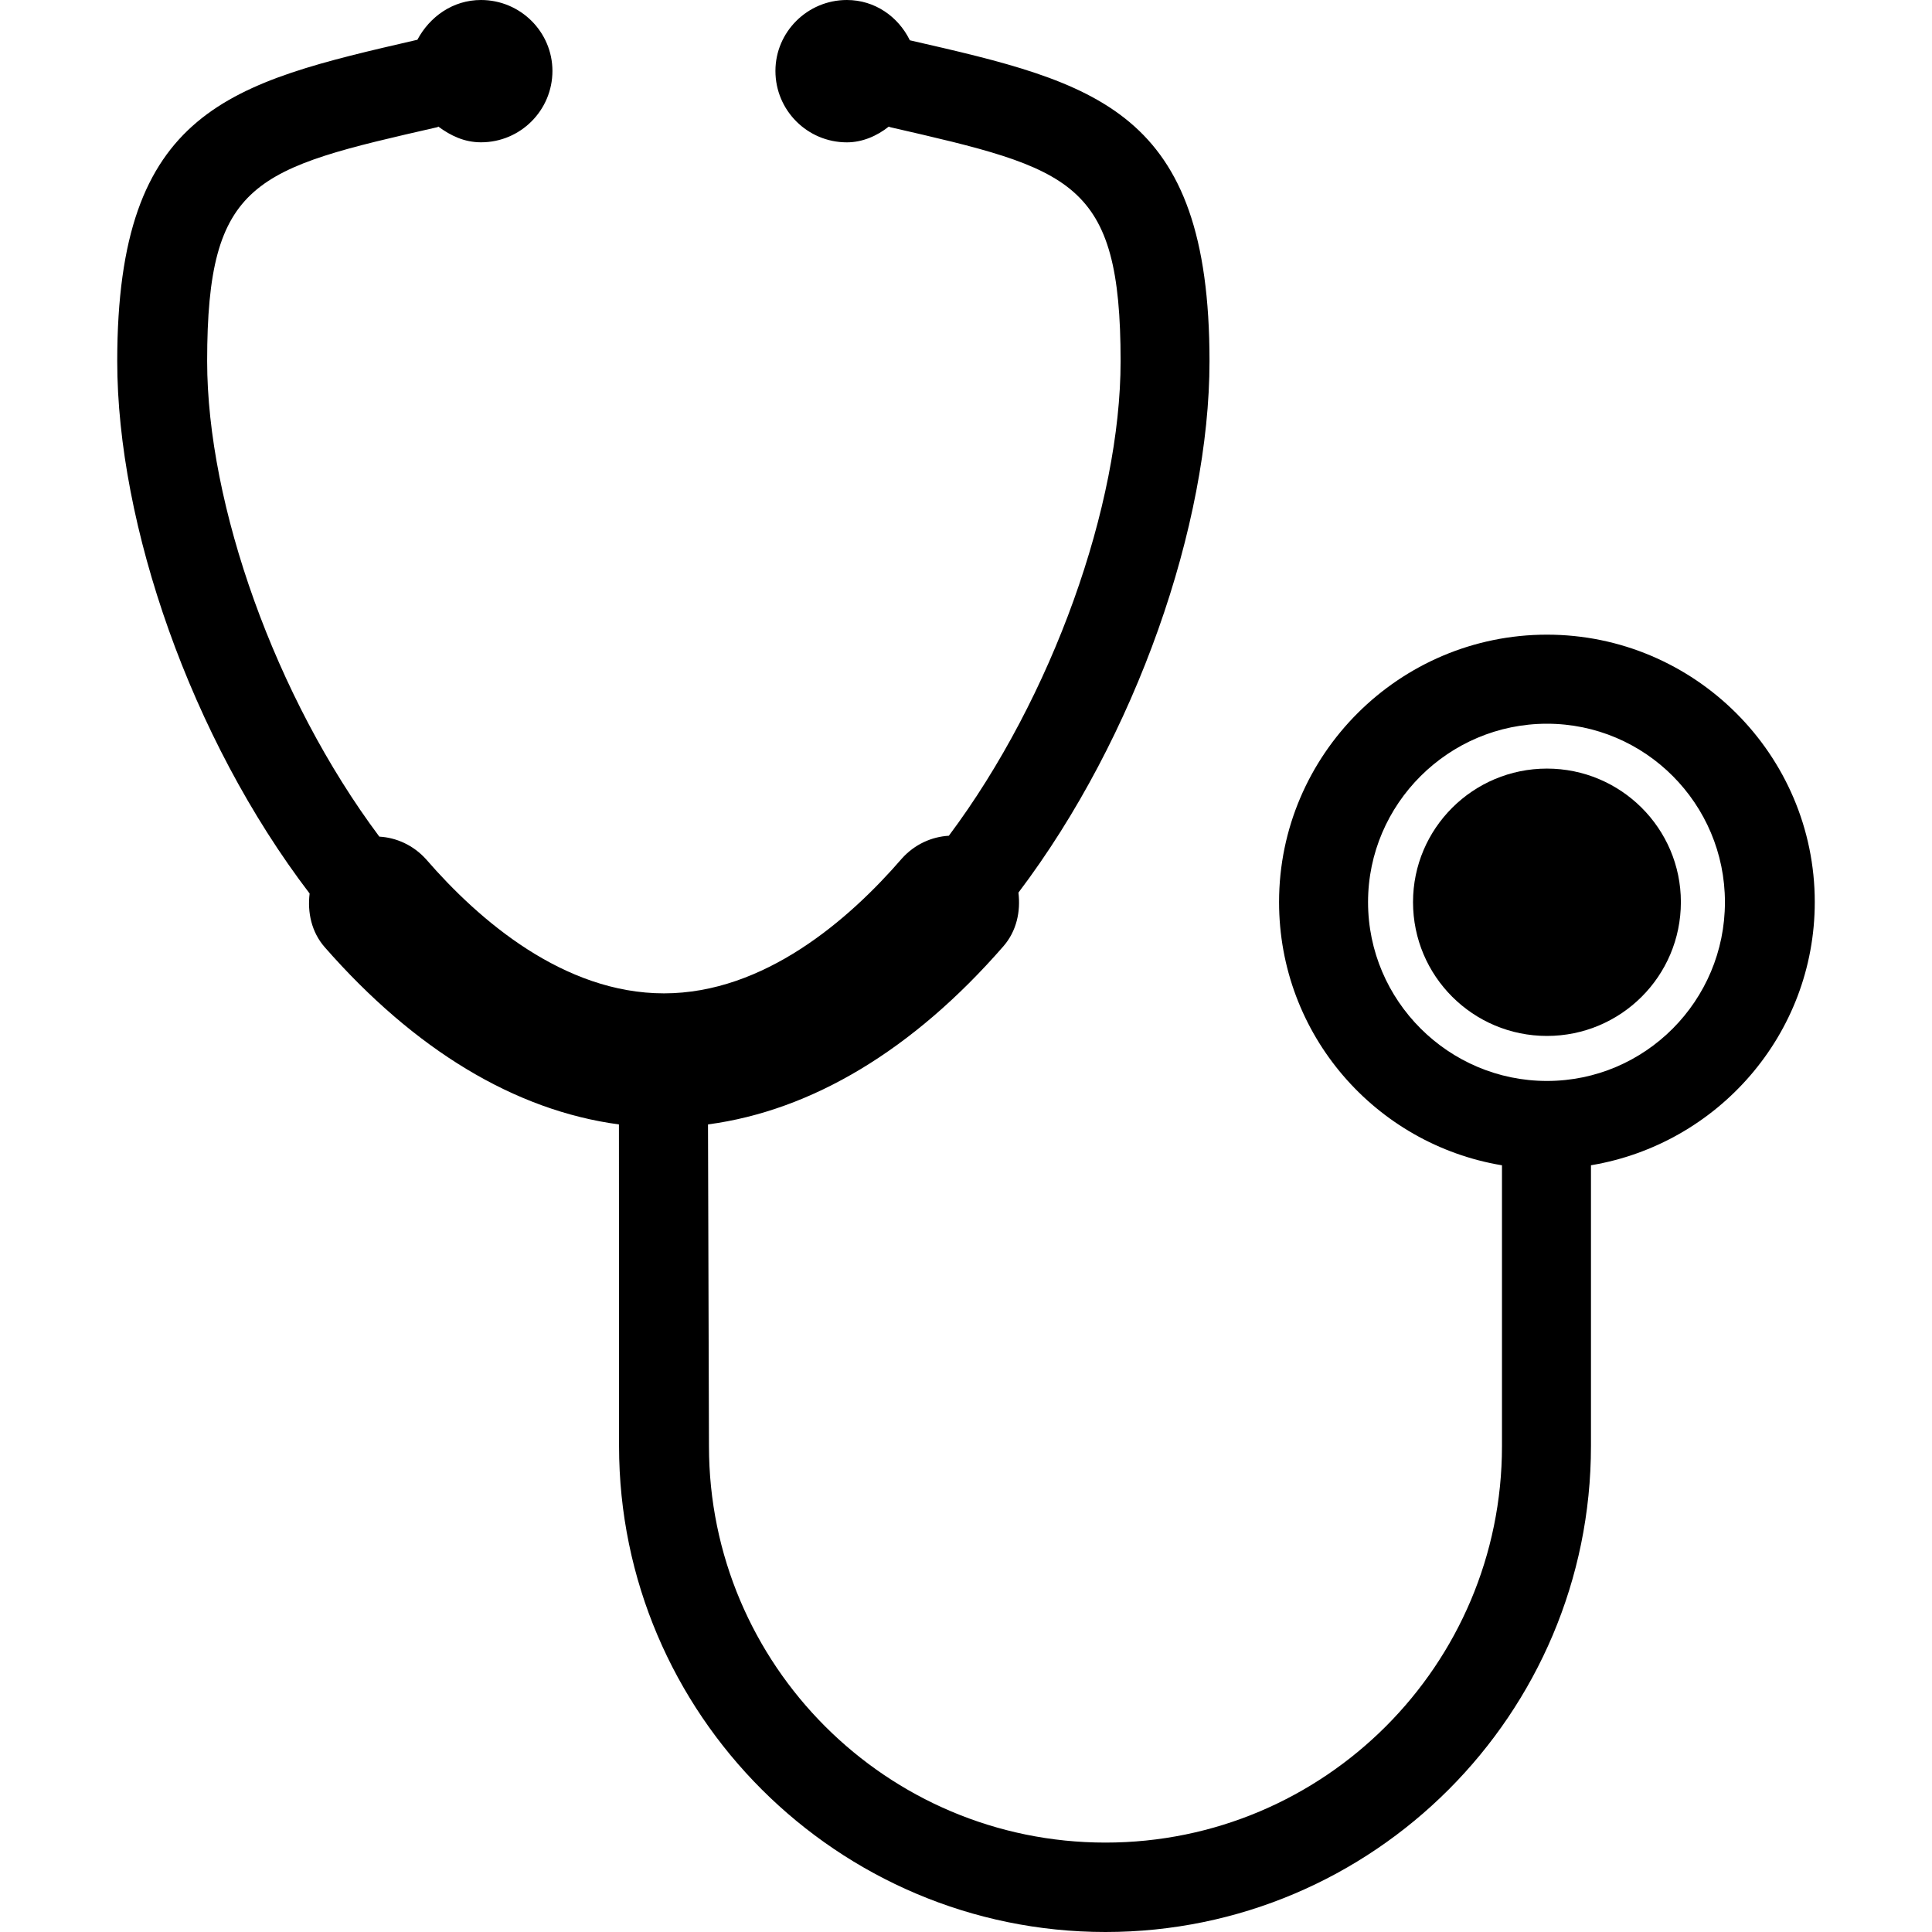
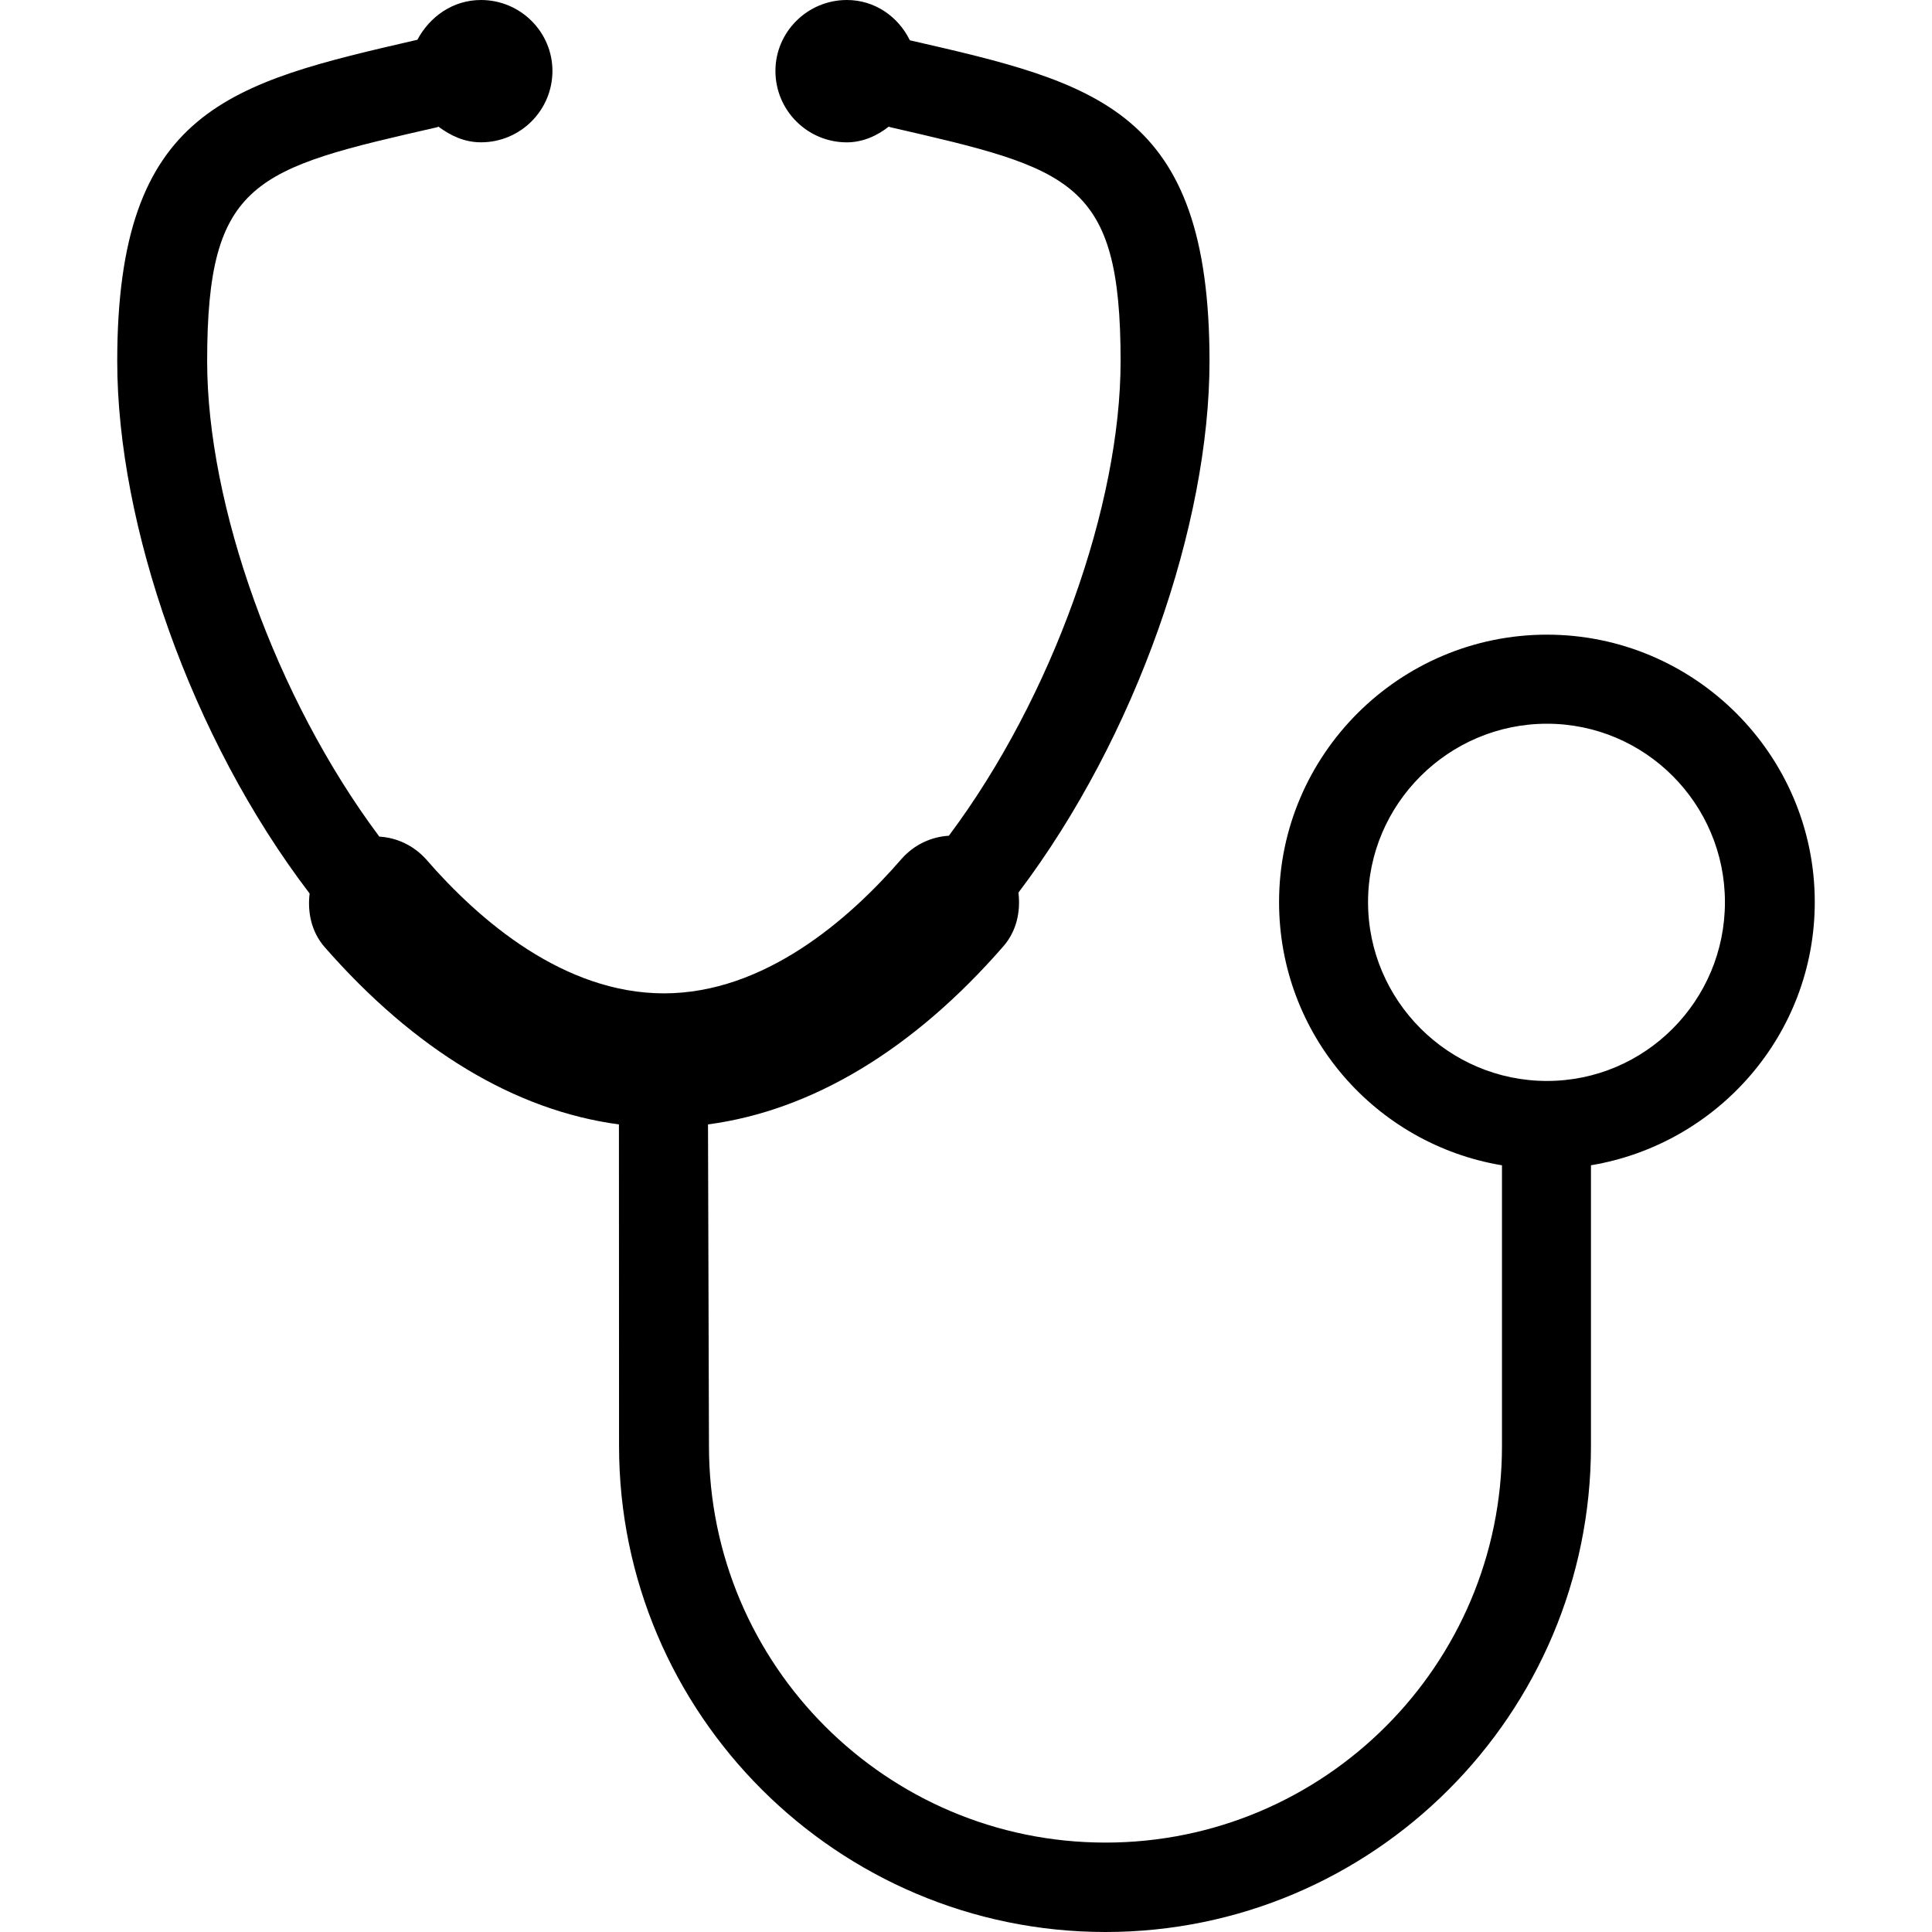
<svg xmlns="http://www.w3.org/2000/svg" version="1.1" width="800px" height="800px">
  <svg fill="#000000" version="1.1" id="SvgjsSvg1001" width="800px" height="800px" viewBox="0 0 50 50" xml:space="preserve">
    <g>
      <g>
        <path d="M46.966,23.345c0-3.814-3.115-6.92-6.931-6.92s-6.933,3.105-6.933,6.92c0,3.435,2.496,6.267,5.769,6.813v7.267    c0,5.664-4.597,10.261-10.261,10.261c-5.664,0-10.262-4.598-10.262-10.261L18.323,29.1c2.686-0.358,5.311-1.929,7.646-4.612    c0.343-0.394,0.447-0.902,0.388-1.387c3.052-4.035,4.945-9.53,4.945-13.754c0-6.521-2.922-7.198-7.754-8.304l-0.007-0.012    C23.244,0.433,22.644,0,21.917,0c-1.021,0-1.849,0.827-1.849,1.836c0,1.021,0.827,1.848,1.849,1.848    c0.404,0,0.783-0.168,1.084-0.407l0.043,0.016c4.691,1.077,5.957,1.369,5.957,6.054c0,3.715-1.758,8.69-4.445,12.282    c-0.445,0.026-0.885,0.222-1.214,0.588c-1.373,1.589-3.567,3.491-6.159,3.491c-2.59,0-4.782-1.884-6.155-3.469    c-0.33-0.366-0.769-0.562-1.211-0.587c-2.694-3.605-4.456-8.586-4.456-12.306c0-4.688,1.245-4.979,5.965-6.056l0.016-0.015    c0.324,0.239,0.677,0.408,1.107,0.408c1.021,0,1.848-0.828,1.848-1.848C14.296,0.827,13.47,0,12.448,0    c-0.729,0-1.328,0.433-1.646,1.029L10.798,1.03C5.961,2.146,3.034,2.811,3.034,9.347c0,4.228,1.9,9.743,4.979,13.777    c-0.059,0.485,0.046,0.994,0.389,1.387c2.333,2.665,4.933,4.23,7.616,4.589l0.003,8.324C16.022,44.359,21.676,50,28.61,50    c6.934,0,12.564-5.641,12.564-12.576v-7.267C44.446,29.611,46.966,26.779,46.966,23.345z M40.035,27.975    c-2.543,0-4.63-2.074-4.63-4.628c0-2.544,2.087-4.617,4.63-4.617s4.606,2.073,4.606,4.617    C44.642,25.9,42.578,27.975,40.035,27.975z" />
-         <path d="M40.035,19.891c-1.91,0-3.466,1.545-3.466,3.455c0,1.921,1.556,3.464,3.466,3.464c1.909,0,3.466-1.543,3.466-3.464    C43.501,21.436,41.944,19.891,40.035,19.891z" />
      </g>
    </g>
  </svg>
  <style>@media (prefers-color-scheme: light) { :root { filter: none; } }
@media (prefers-color-scheme: dark) { :root { filter: none; } }
</style>
</svg>